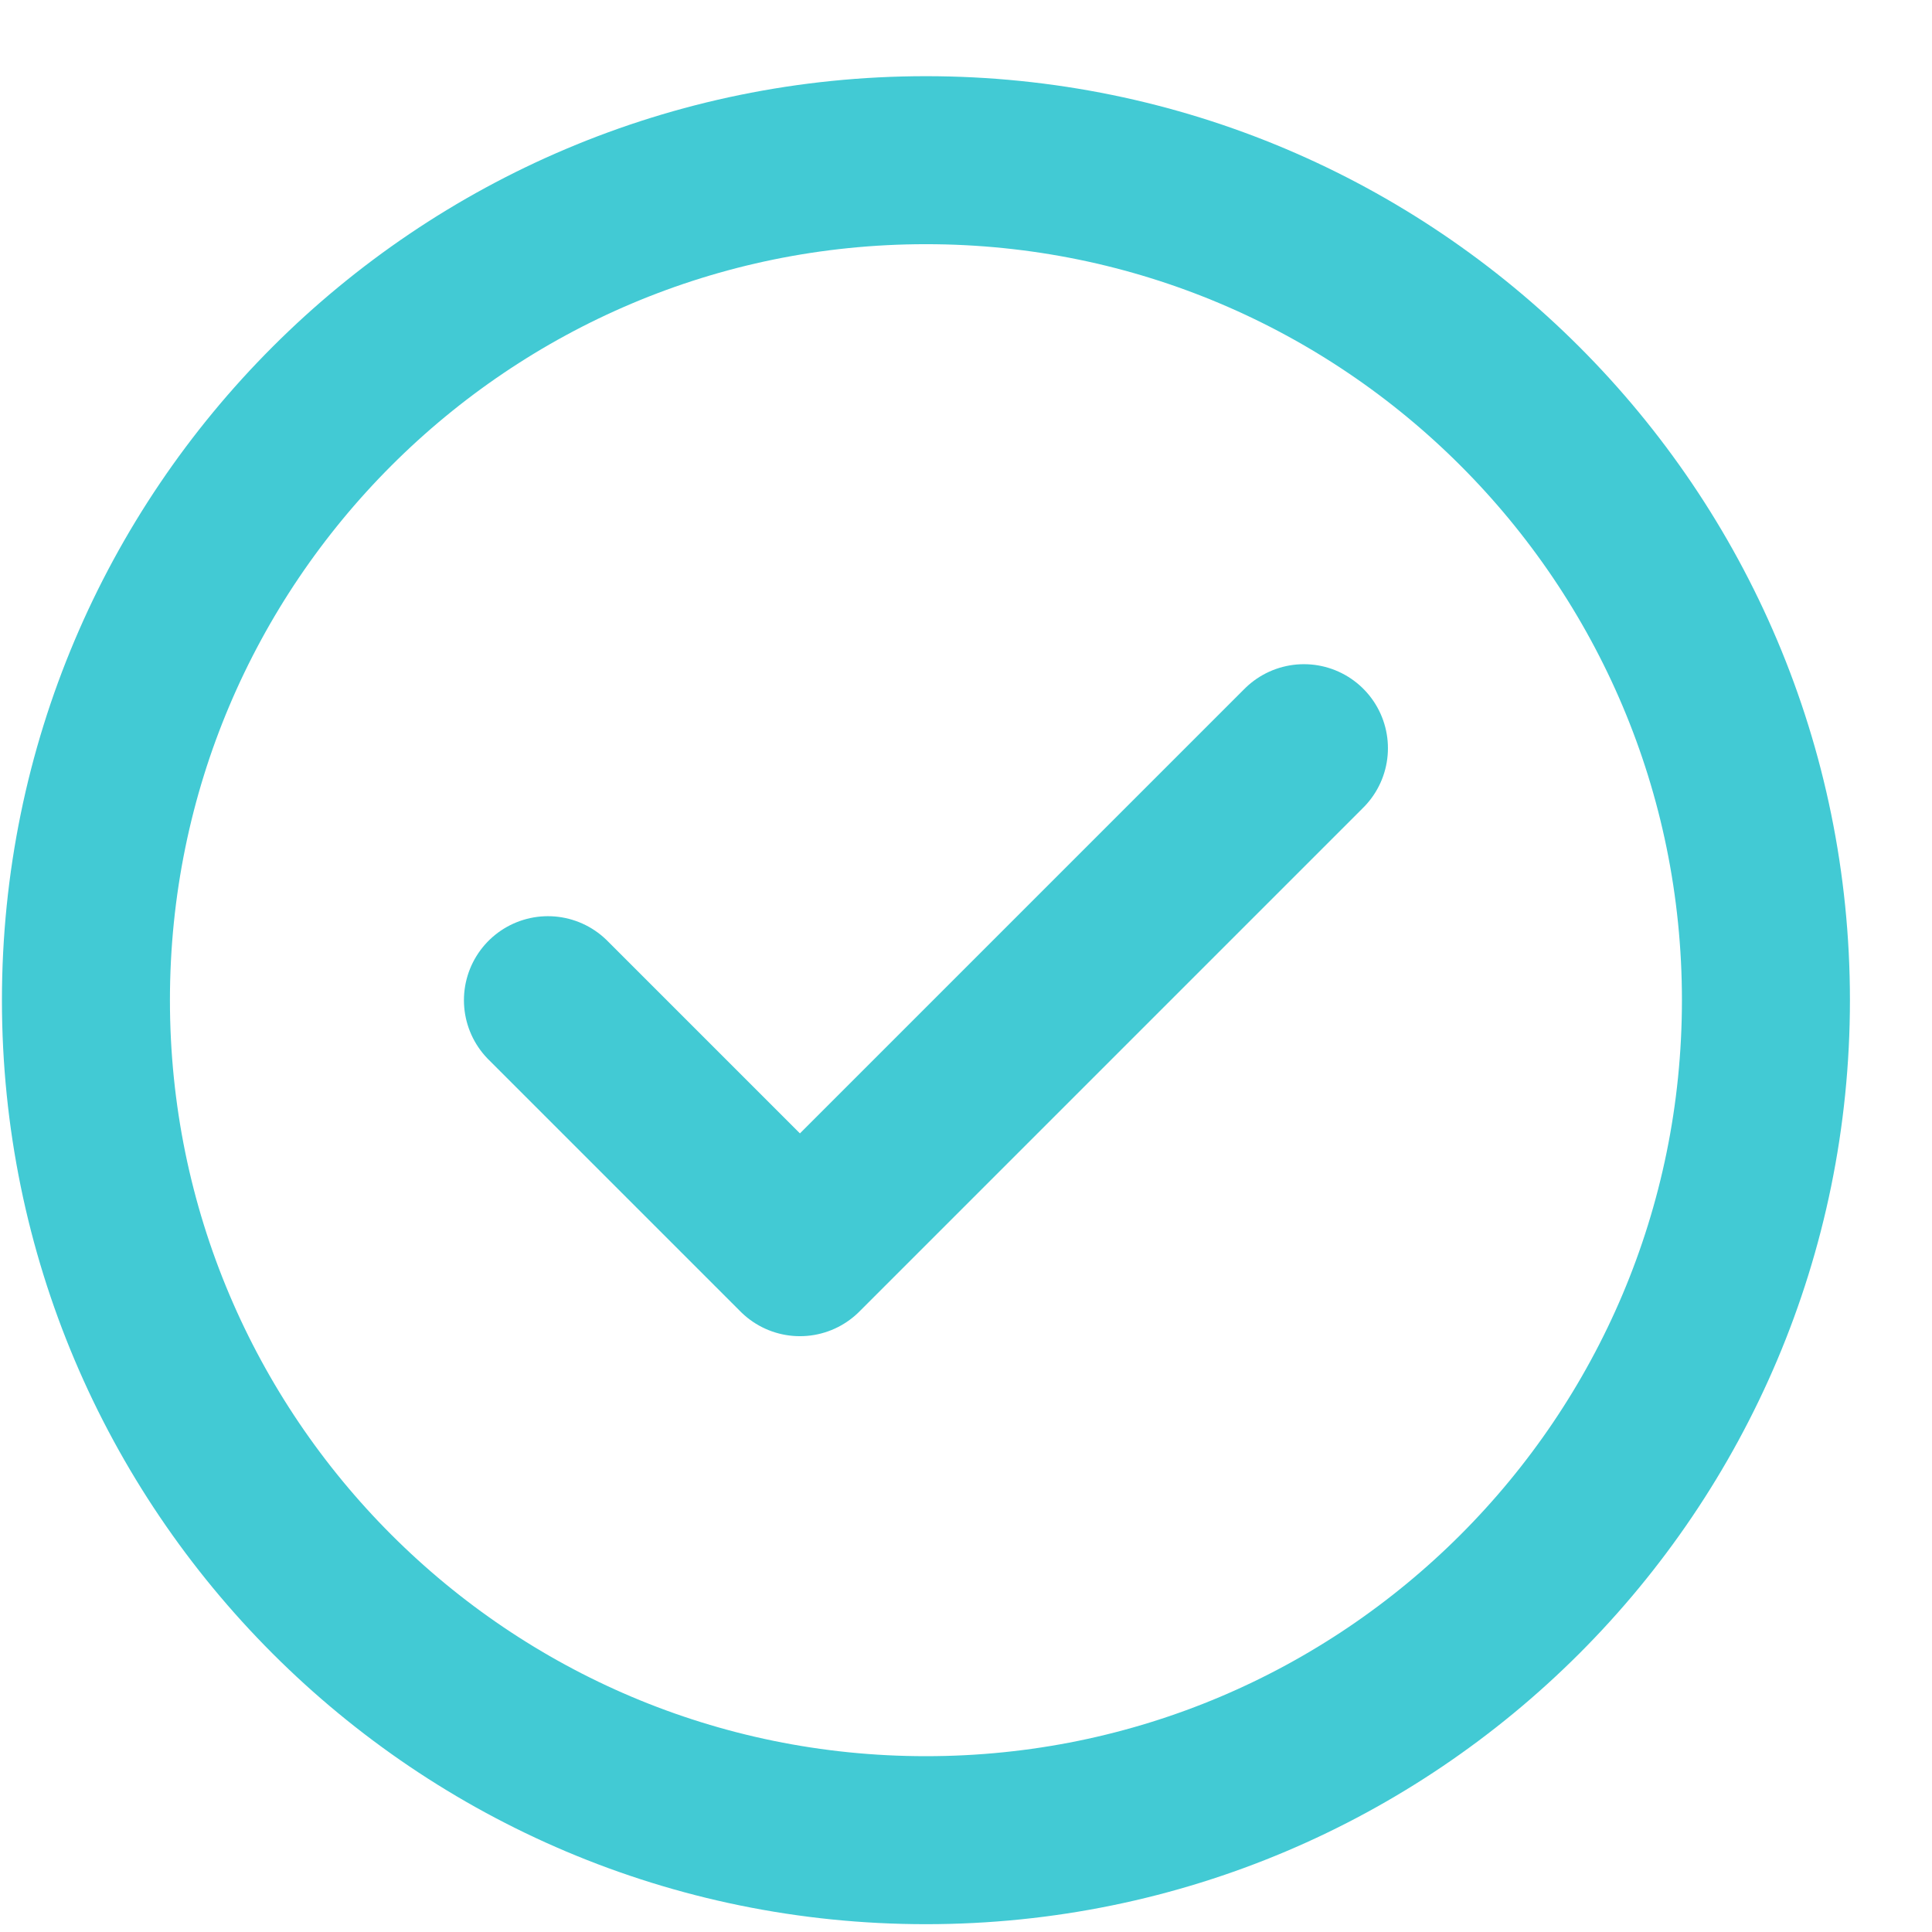
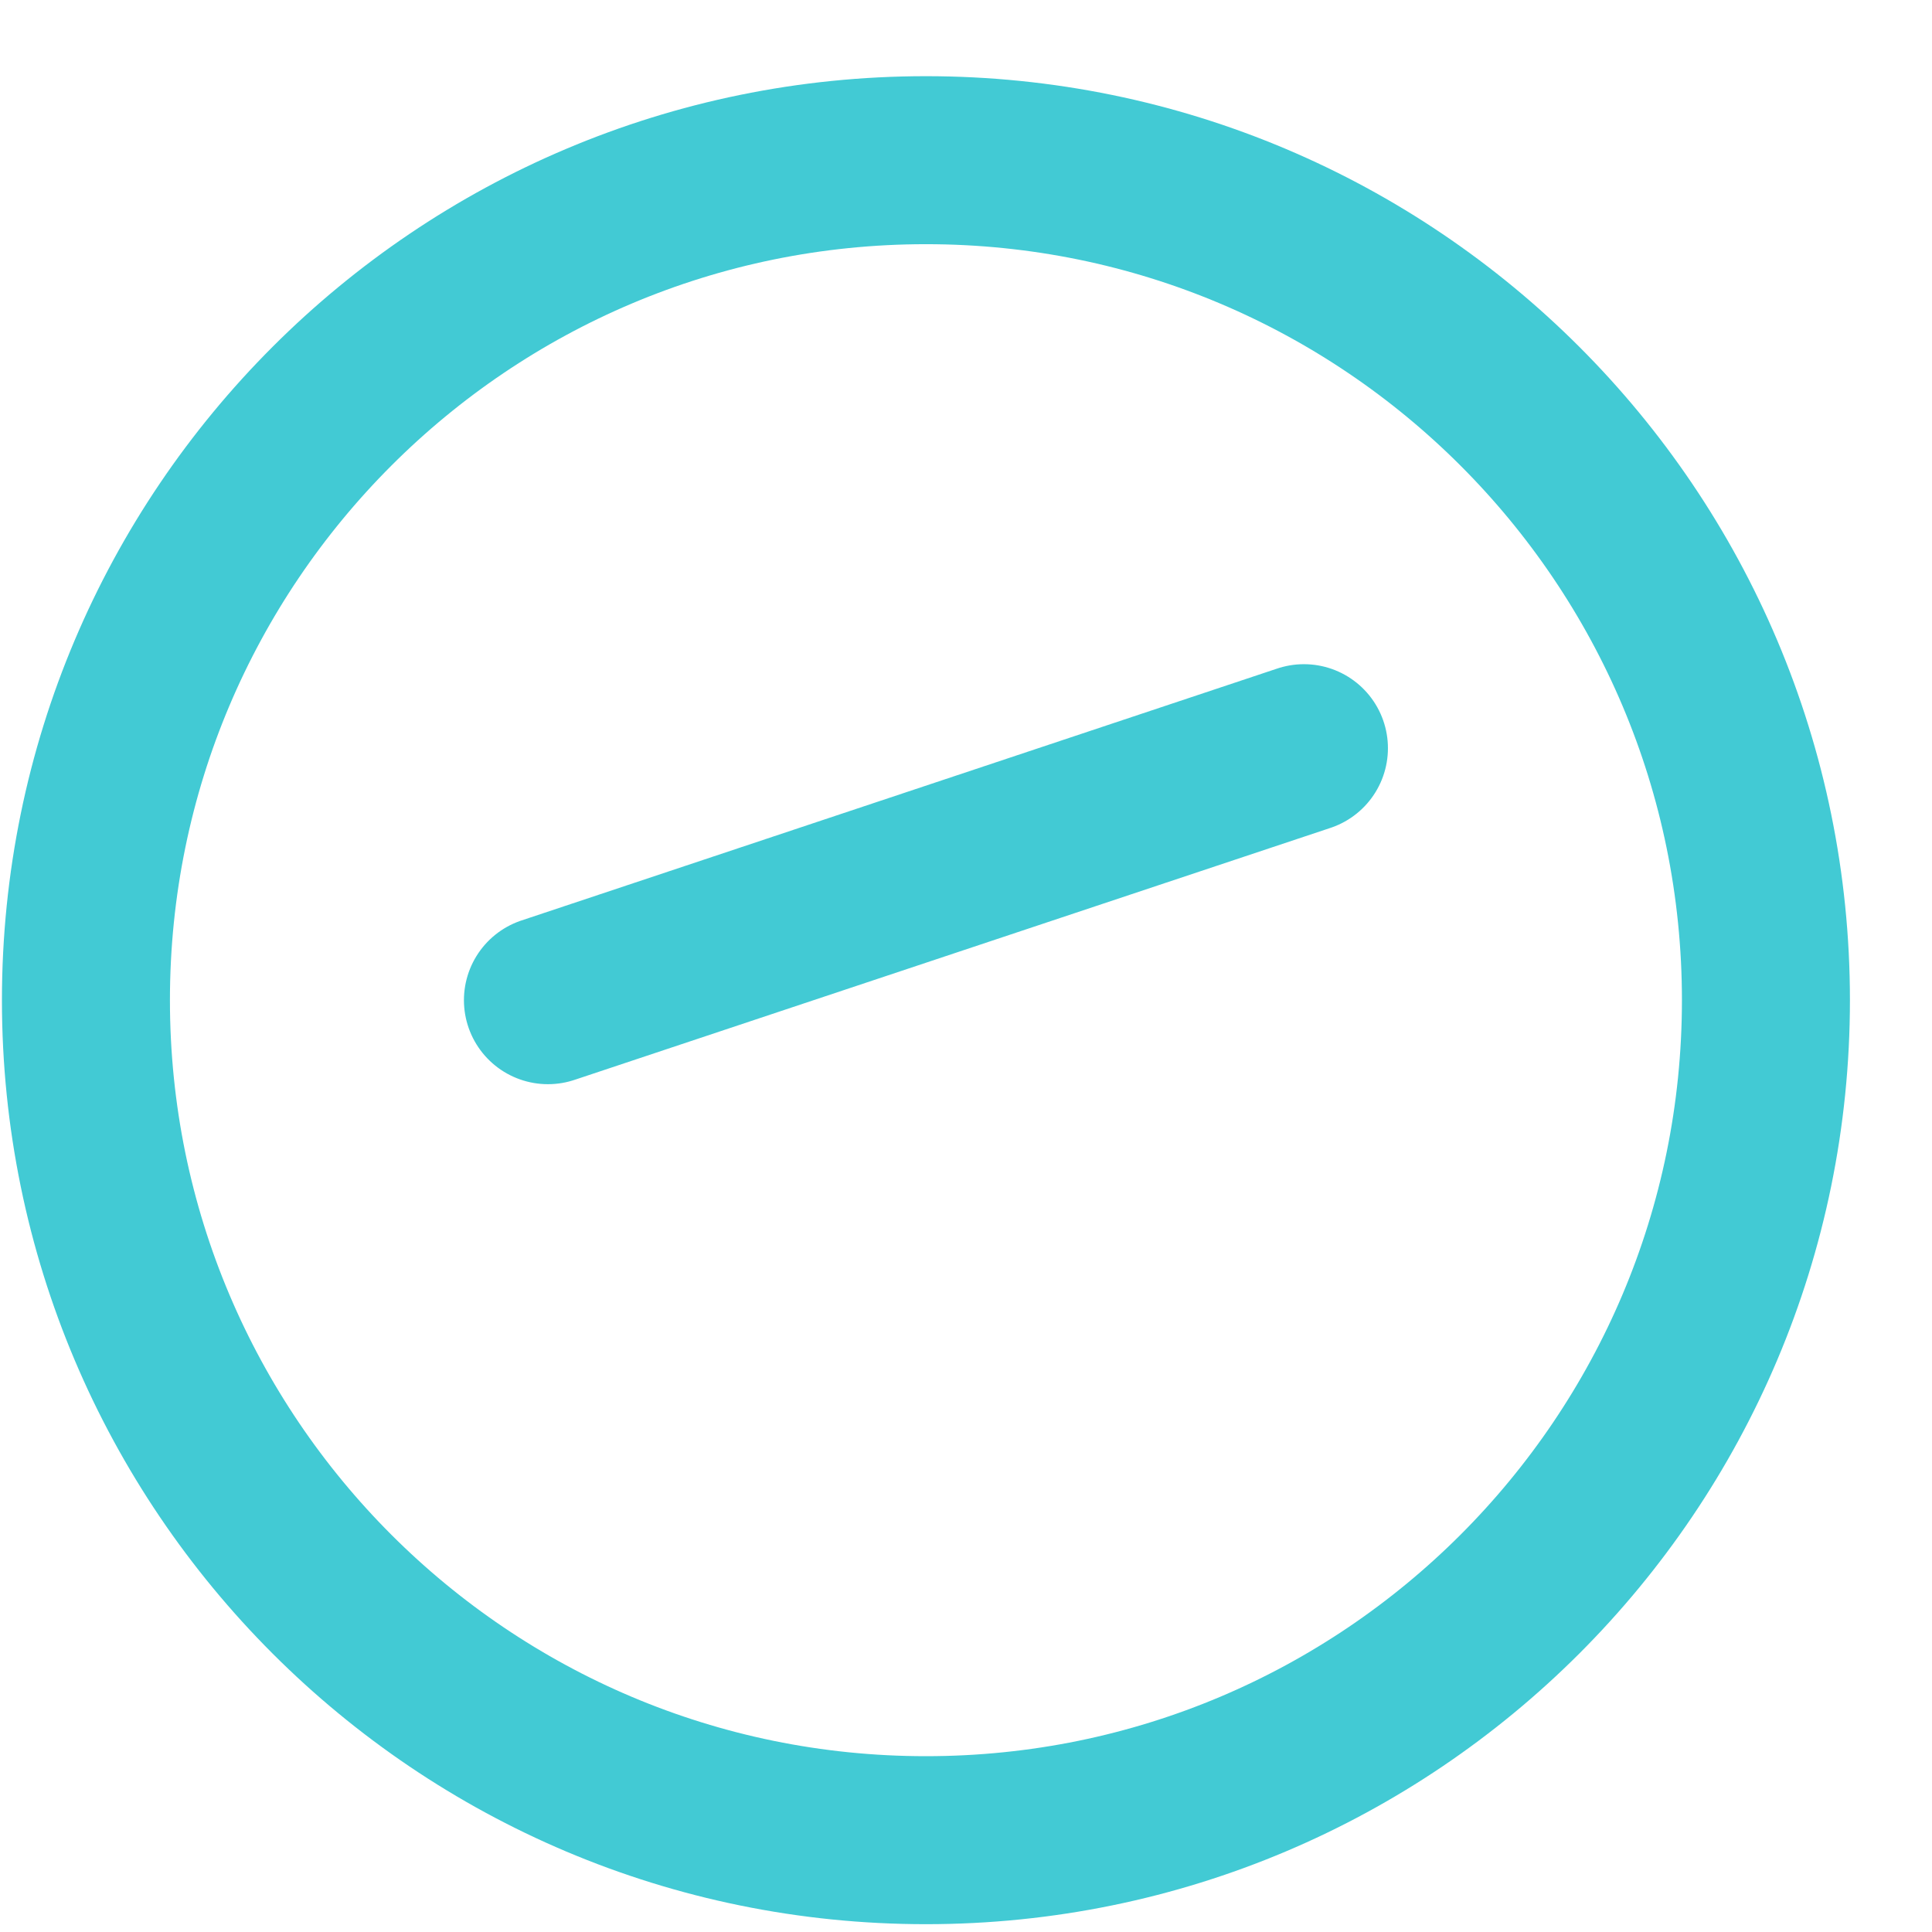
<svg xmlns="http://www.w3.org/2000/svg" width="23" height="23" viewBox="0 0 23 23" fill="none">
-   <path d="M6.523 11.907L9.523 14.907L15.523 8.907M21.023 11.907C21.023 17.43 16.546 21.907 11.023 21.907C5.501 21.907 1.023 17.43 1.023 11.907C1.023 6.384 5.501 1.907 11.023 1.907C16.546 1.907 21.023 6.384 21.023 11.907Z" stroke="#42CAD4" stroke-width="2" stroke-linecap="round" stroke-linejoin="round" />
+   <path d="M6.523 11.907L15.523 8.907M21.023 11.907C21.023 17.43 16.546 21.907 11.023 21.907C5.501 21.907 1.023 17.43 1.023 11.907C1.023 6.384 5.501 1.907 11.023 1.907C16.546 1.907 21.023 6.384 21.023 11.907Z" stroke="#42CAD4" stroke-width="2" stroke-linecap="round" stroke-linejoin="round" />
</svg>